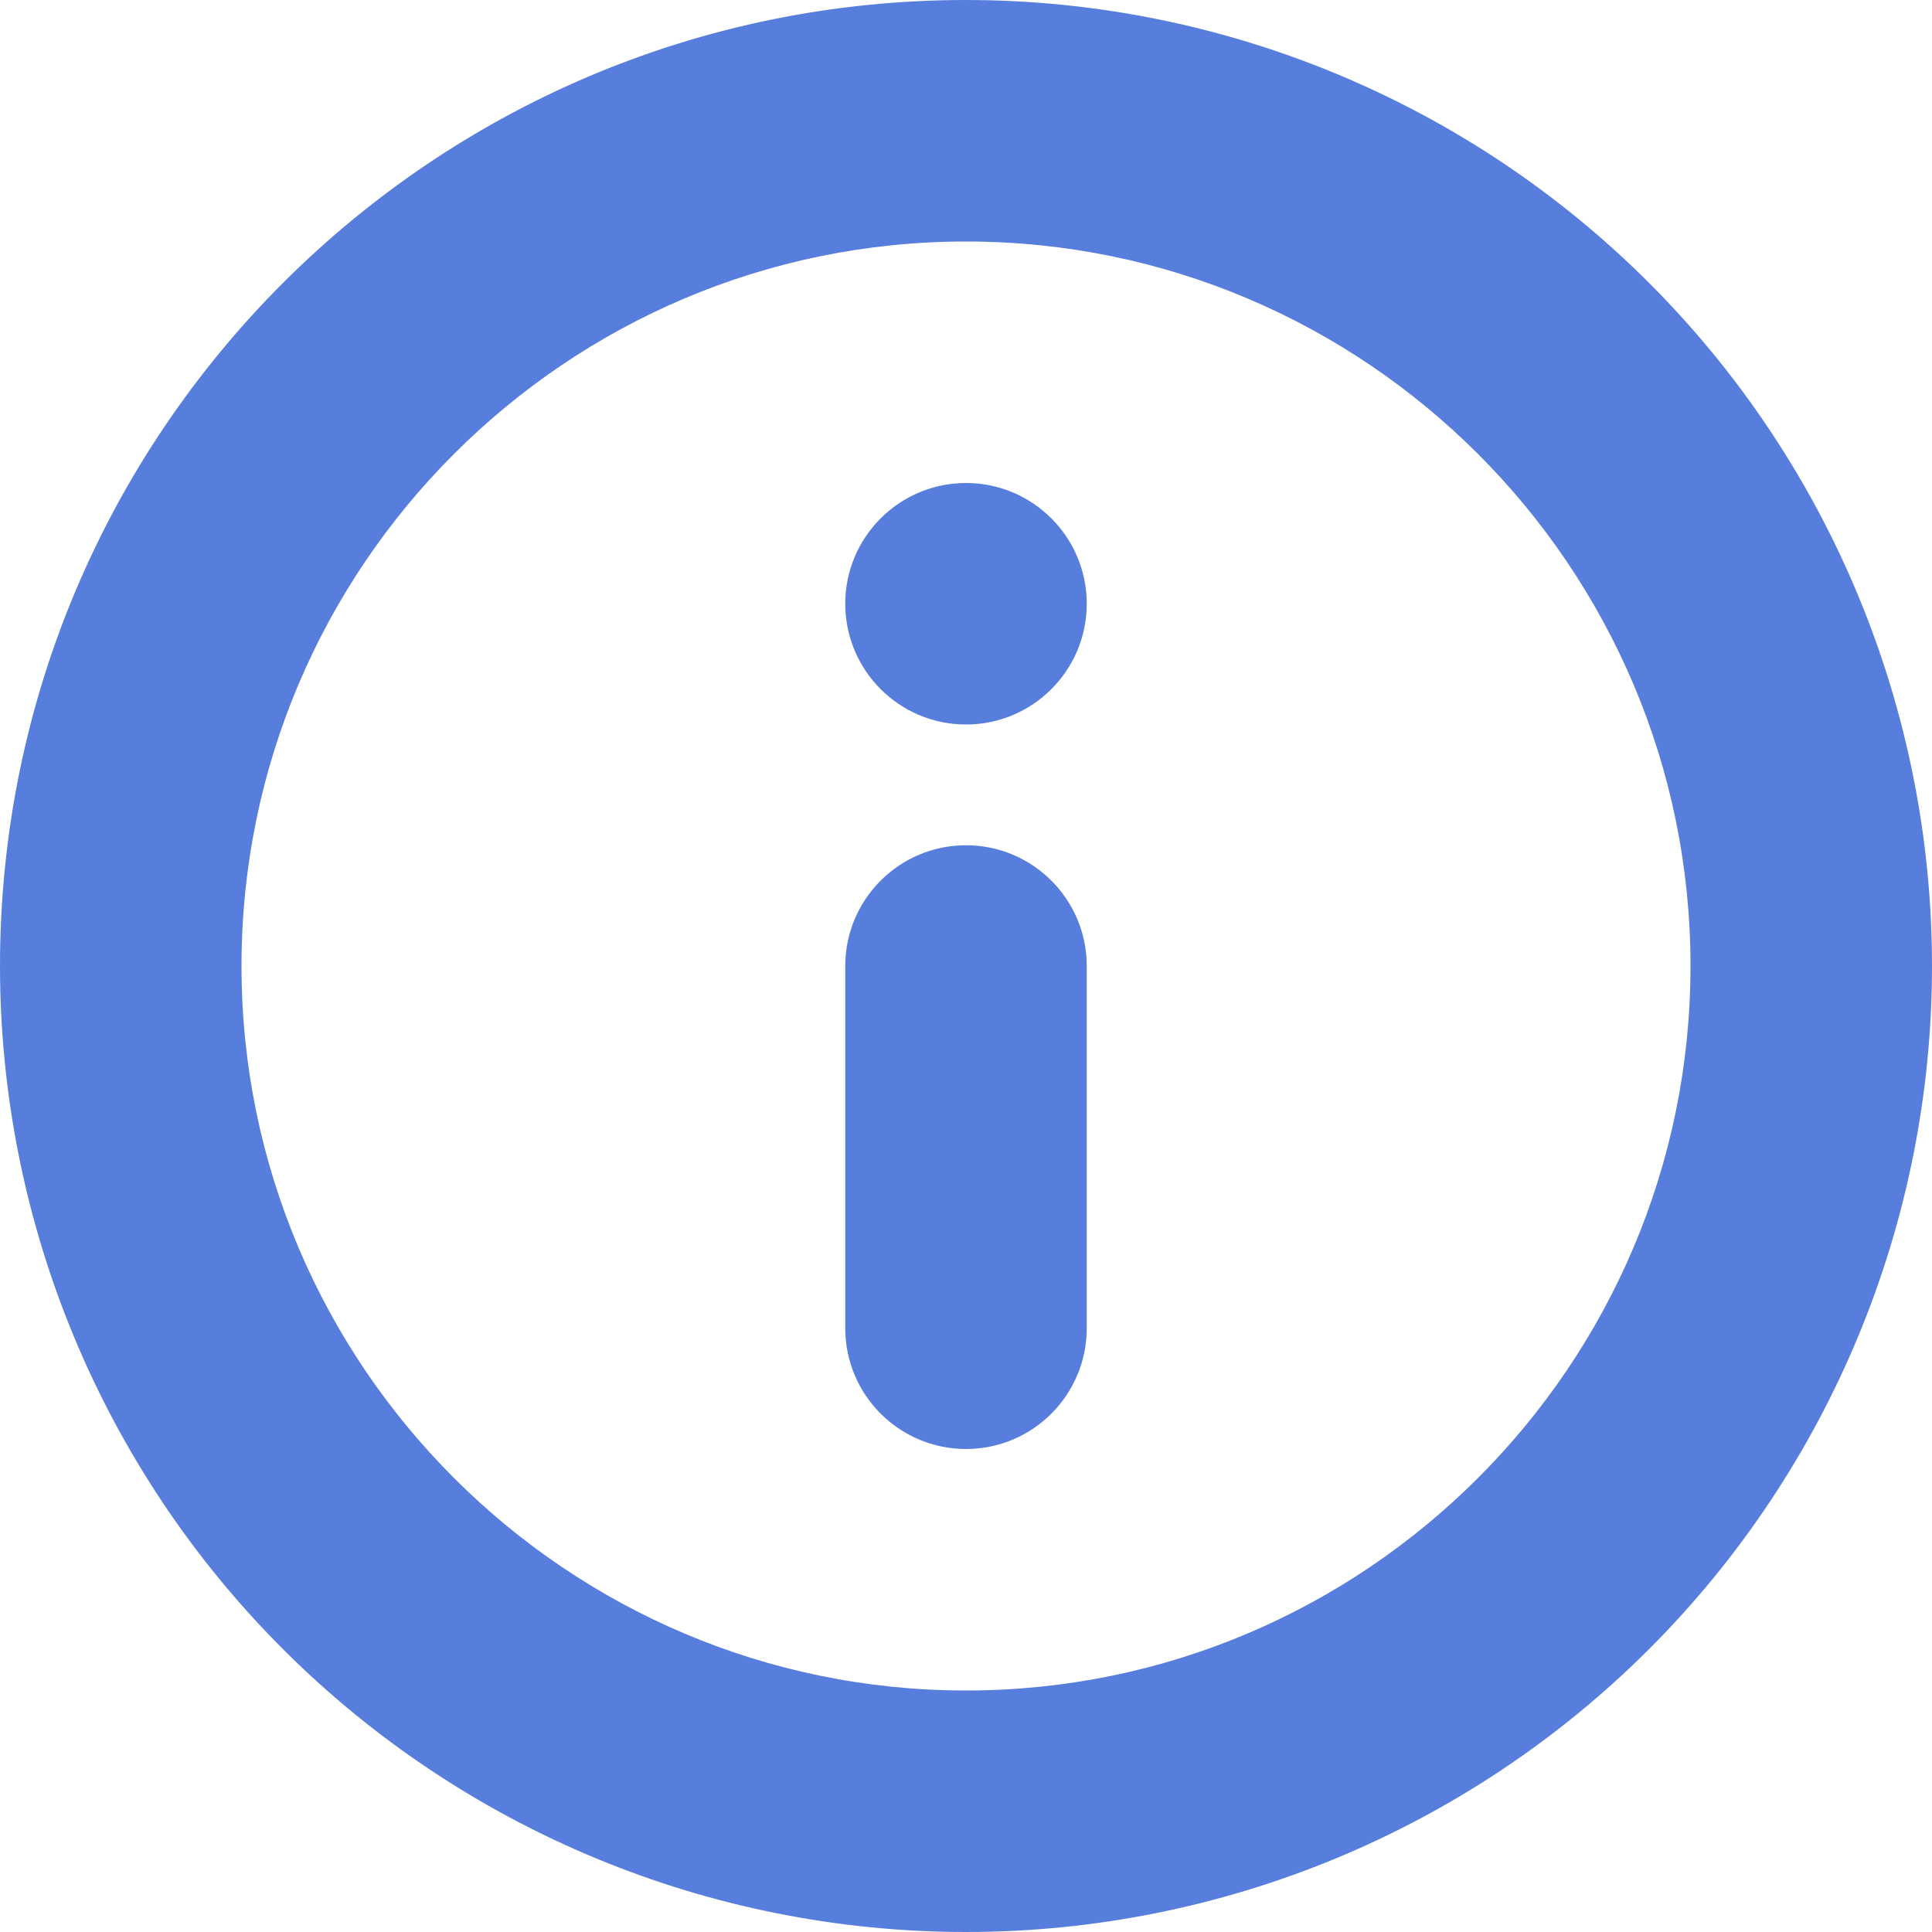
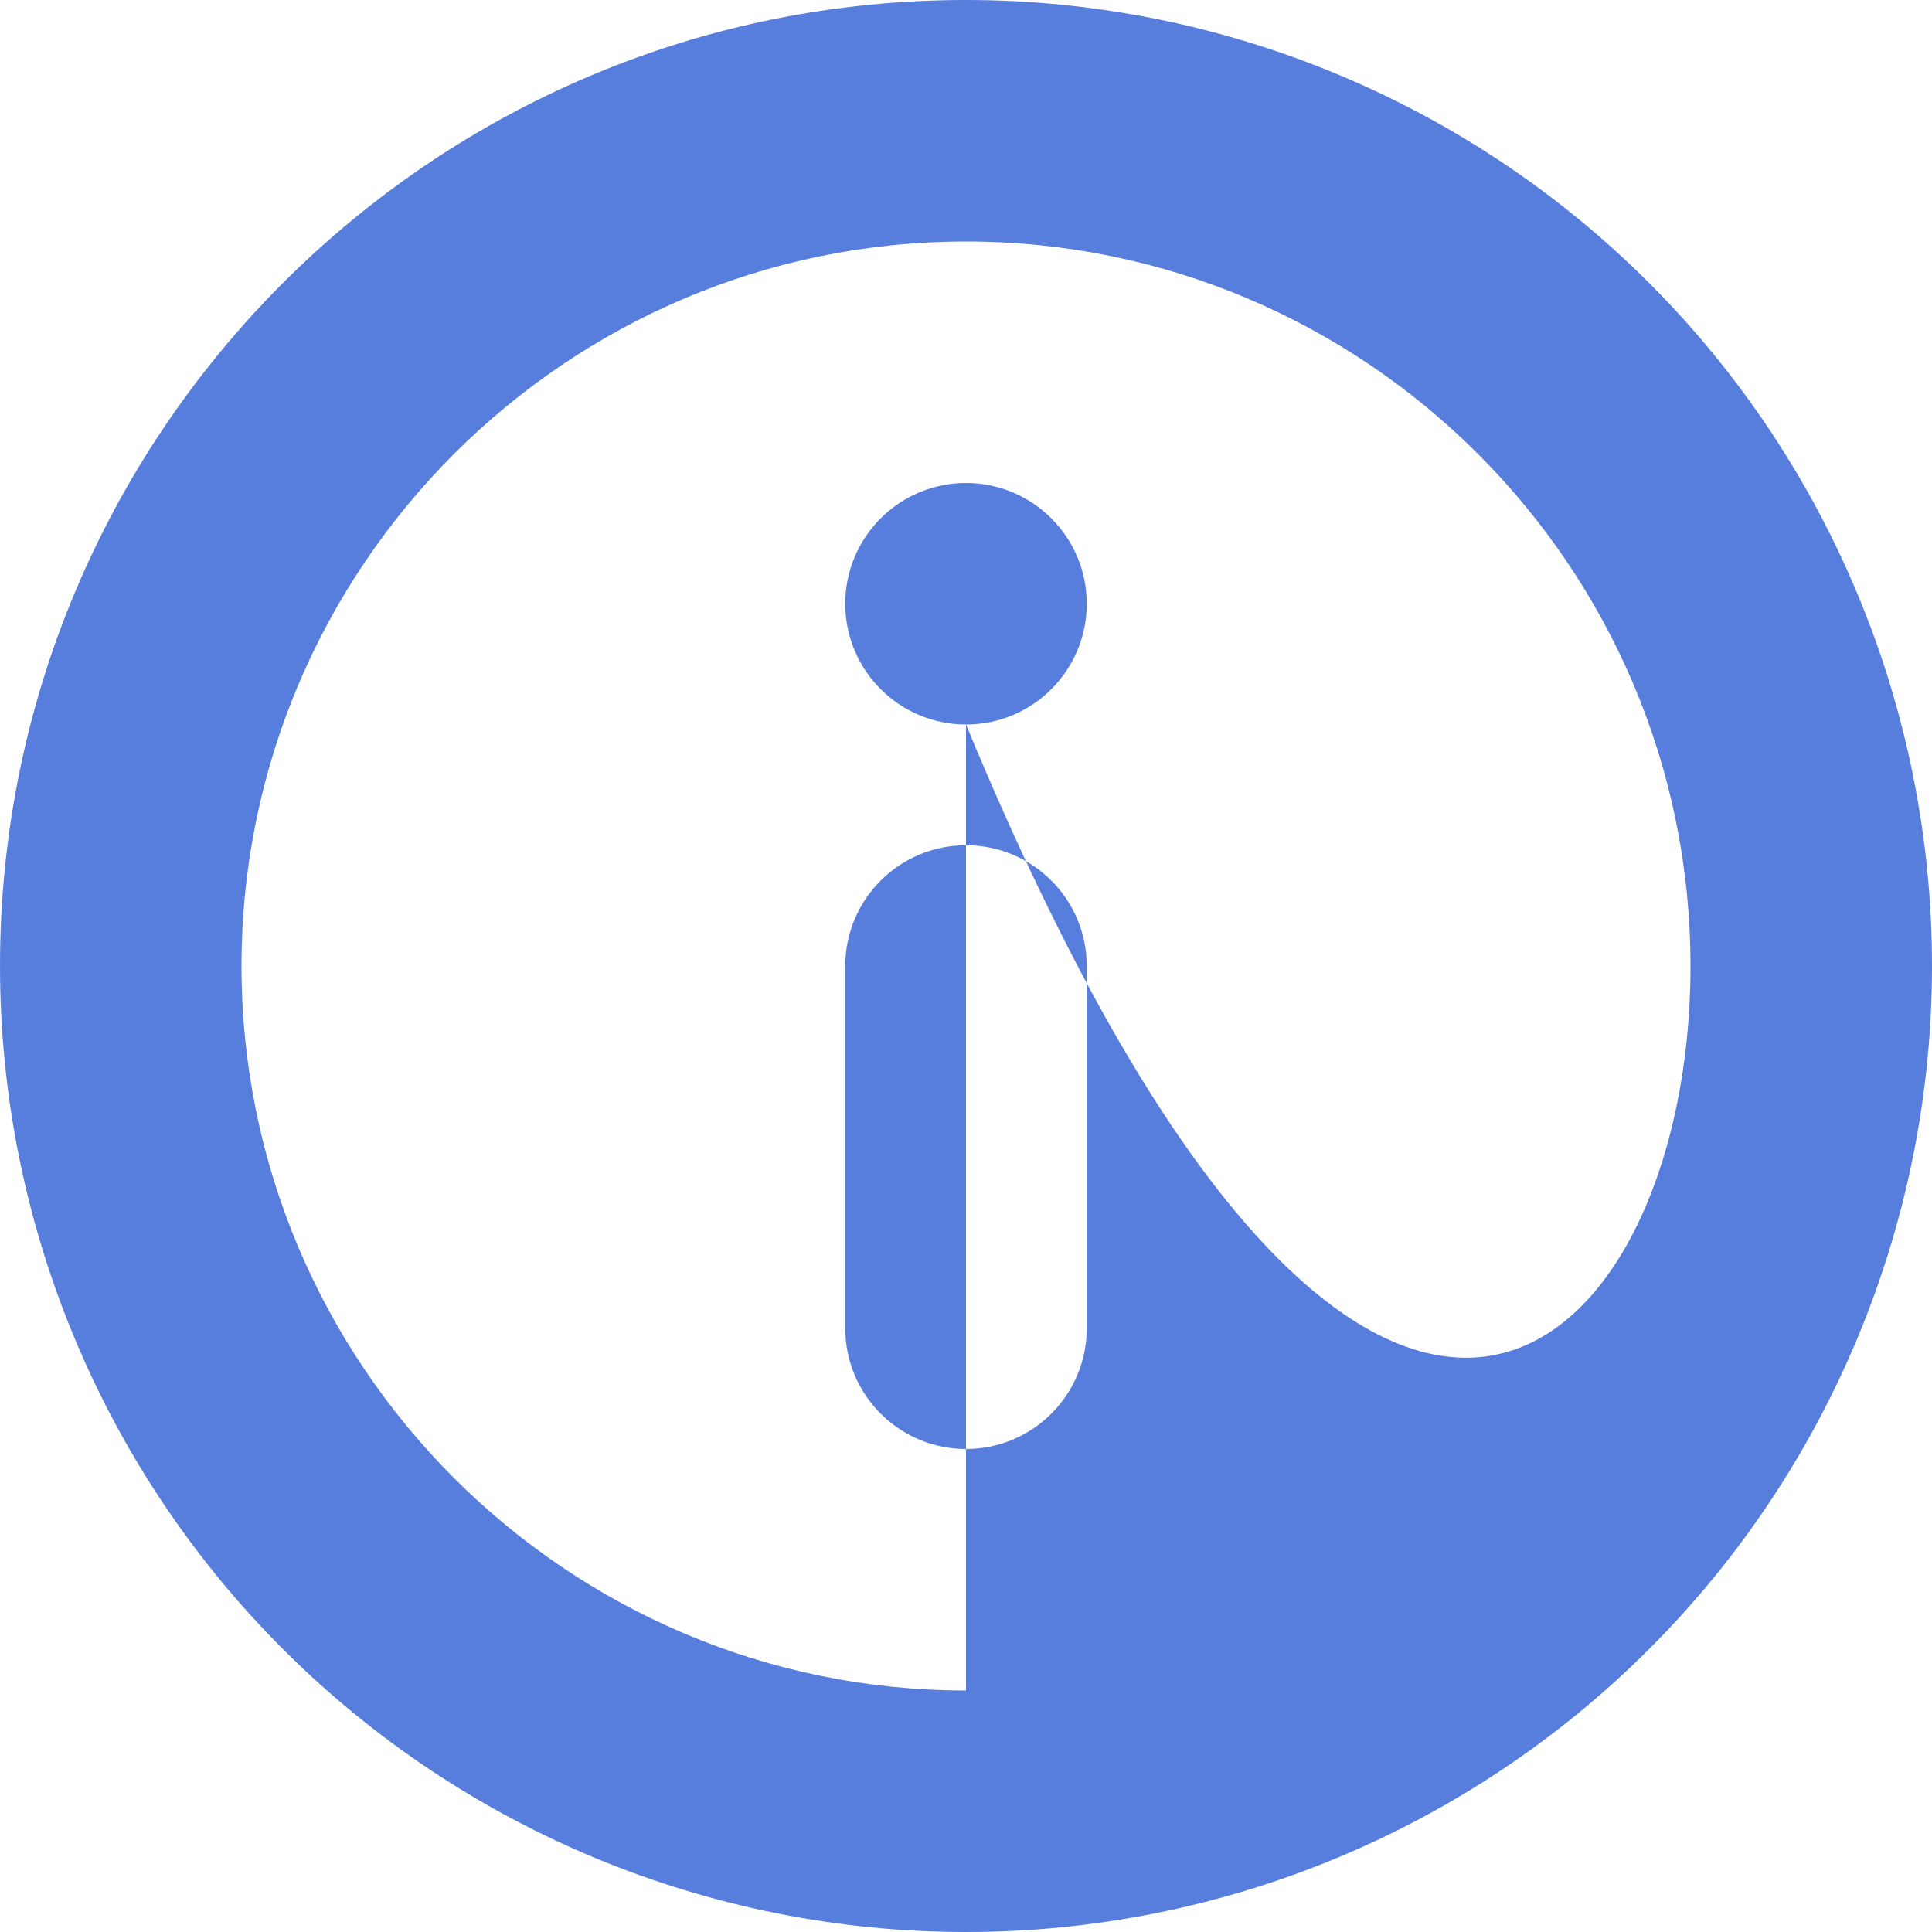
<svg xmlns="http://www.w3.org/2000/svg" width="16" height="16" viewBox="0 0 16 16" fill="none">
-   <path fill-rule="evenodd" clip-rule="evenodd" d="M8 6C7.448 6 7 5.552 7 5C7 4.448 7.448 4 8 4C8.552 4 9 4.448 9 5C9 5.552 8.552 6 8 6ZM8 14C11.307 14 14 11.307 14 8C14 4.692 11.307 2 8 2C4.692 2 2 4.692 2 8C2 11.307 4.692 14 8 14ZM8 0C10.122 0 12.157 0.843 13.657 2.343C15.157 3.843 16 5.878 16 8C16 10.122 15.157 12.157 13.657 13.657C12.157 15.157 10.122 16 8 16C5.878 16 3.843 15.157 2.343 13.657C0.843 12.157 0 10.122 0 8C0 3.582 3.582 0 8 0ZM8 12C7.448 12 7 11.552 7 11V8C7 7.448 7.448 7 8 7C8.552 7 9 7.448 9 8V11C9 11.552 8.552 12 8 12Z" fill="#577EDC" />
+   <path fill-rule="evenodd" clip-rule="evenodd" d="M8 6C7.448 6 7 5.552 7 5C7 4.448 7.448 4 8 4C8.552 4 9 4.448 9 5C9 5.552 8.552 6 8 6ZC11.307 14 14 11.307 14 8C14 4.692 11.307 2 8 2C4.692 2 2 4.692 2 8C2 11.307 4.692 14 8 14ZM8 0C10.122 0 12.157 0.843 13.657 2.343C15.157 3.843 16 5.878 16 8C16 10.122 15.157 12.157 13.657 13.657C12.157 15.157 10.122 16 8 16C5.878 16 3.843 15.157 2.343 13.657C0.843 12.157 0 10.122 0 8C0 3.582 3.582 0 8 0ZM8 12C7.448 12 7 11.552 7 11V8C7 7.448 7.448 7 8 7C8.552 7 9 7.448 9 8V11C9 11.552 8.552 12 8 12Z" fill="#577EDC" />
</svg>